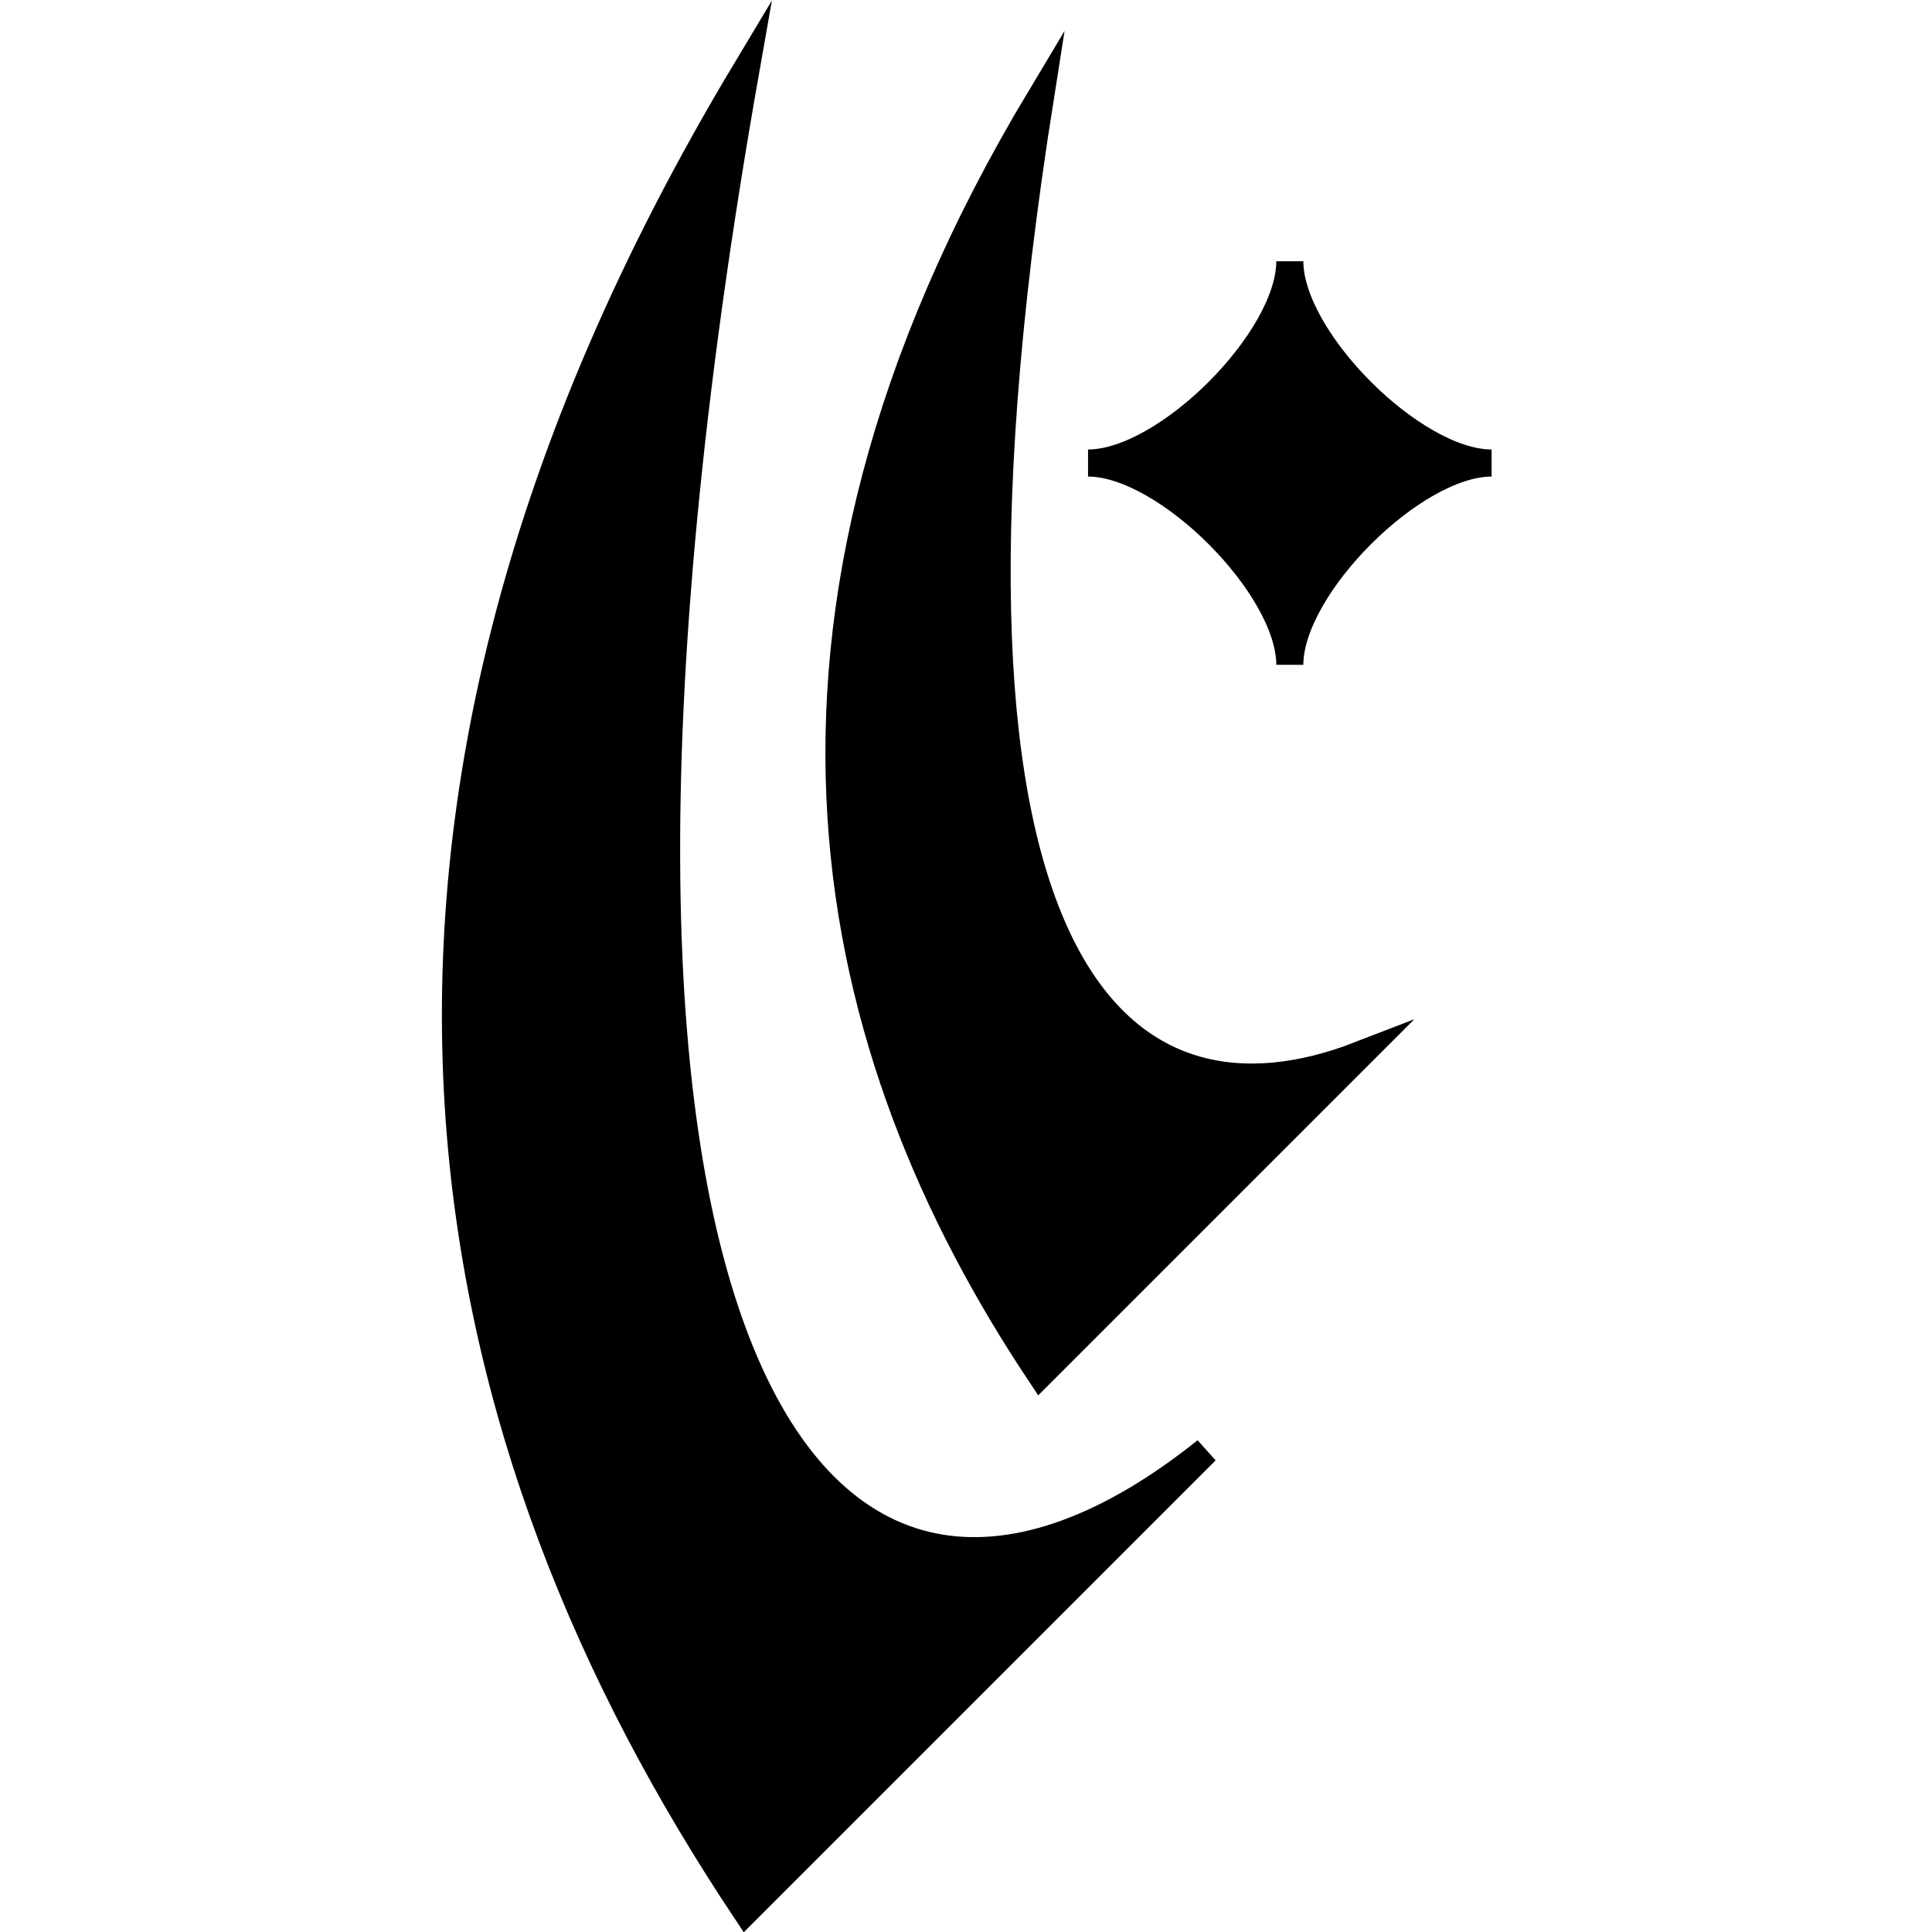
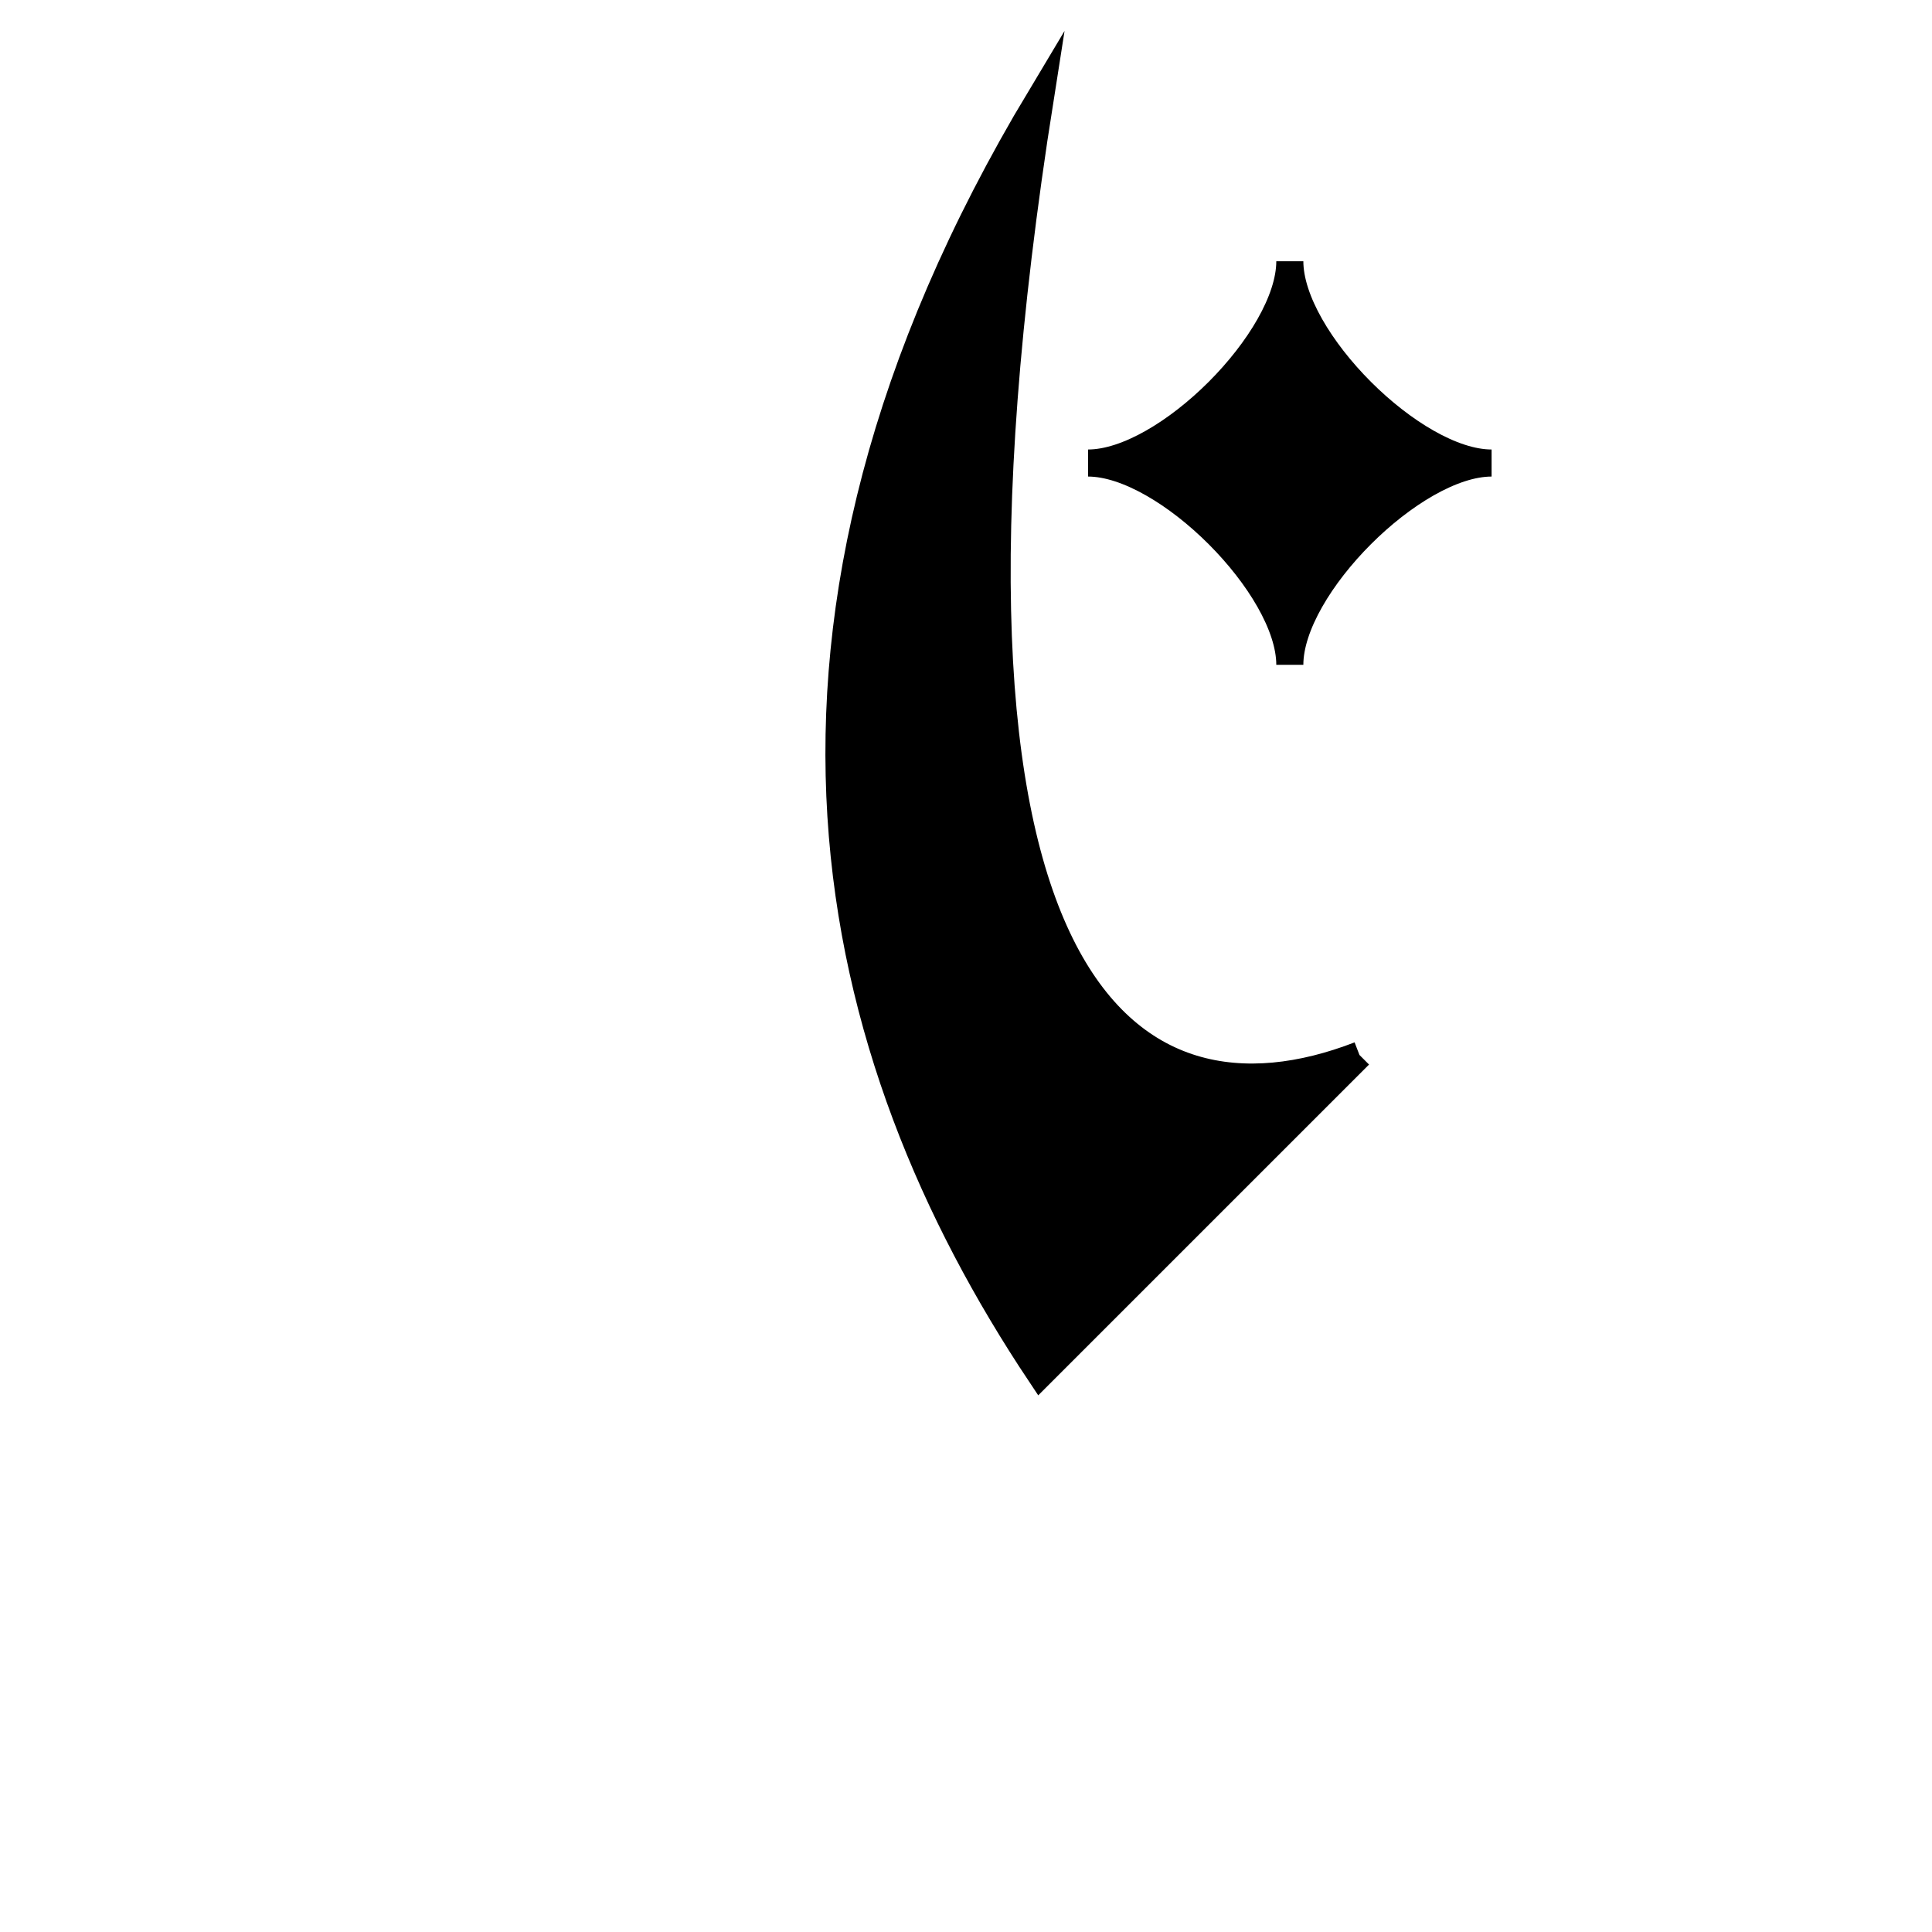
<svg xmlns="http://www.w3.org/2000/svg" xmlns:ns1="http://www.inkscape.org/namespaces/inkscape" xmlns:ns2="http://sodipodi.sourceforge.net/DTD/sodipodi-0.dtd" width="2048" height="2048" viewBox="0 0 2048 2048" id="svg2" version="1.1" ns1:version="0.91 r13725" ns2:docname="Kyrop.svg" ns1:export-filename="Kyrop.png" ns1:export-xdpi="90" ns1:export-ydpi="90">
  <defs id="defs4" />
  <ns2:namedview id="base" pagecolor="#ffffff" bordercolor="#666666" borderopacity="1.0" ns1:pageopacity="0.0" ns1:pageshadow="2" ns1:zoom="0.27539062" ns1:cx="404.87942" ns1:cy="1020.3688" ns1:document-units="px" ns1:current-layer="svg2" showgrid="false" ns1:window-width="1366" ns1:window-height="715" ns1:window-x="-8" ns1:window-y="-8" ns1:window-maximized="1" units="px" />
  <g transform="matrix(1.258,0,0,-1.258,8268.818,3844.847)" id="g4700">
-     <path d="m -5556.712,1833.807 c -193.891,-193.891 -258.506,-258.506 -387.782,-387.782 -258.506,387.782 -387.782,904.818 0,1551.13 -193.891,-1098.732 64.638,-1421.854 387.782,-1163.347 z" style="fill-opacity:1;stroke:#000000;stroke-width:22.8;stroke-linecap:butt;stroke-linejoin:miter;stroke-miterlimit:10;stroke-dasharray:none;stroke-opacity:1" id="path546" ns1:connector-curvature="0" />
-     <path d="m -5427.438,2167.346 c -134.452,-134.452 -179.276,-179.276 -268.926,-268.903 -179.254,268.903 -268.88,627.456 0,1075.636 -118.856,-752.491 75.035,-881.767 268.926,-806.732 z" style="fill-opacity:1;stroke:#000000;stroke-width:22.8;stroke-linecap:butt;stroke-linejoin:miter;stroke-miterlimit:10;stroke-dasharray:none;stroke-opacity:1" id="path554" ns1:connector-curvature="0" />
+     <path d="m -5427.438,2167.346 c -134.452,-134.452 -179.276,-179.276 -268.926,-268.903 -179.254,268.903 -268.88,627.456 0,1075.636 -118.856,-752.491 75.035,-881.767 268.926,-806.732 " style="fill-opacity:1;stroke:#000000;stroke-width:22.8;stroke-linecap:butt;stroke-linejoin:miter;stroke-miterlimit:10;stroke-dasharray:none;stroke-opacity:1" id="path554" ns1:connector-curvature="0" />
    <path d="m -5656.152,2666.153 c 65.824,0 170.02,-104.196 170.02,-170.02 0,65.824 104.196,170.02 170.02,170.02 -65.824,0 -170.02,104.196 -170.02,170.02 0,-65.824 -104.196,-170.02 -170.02,-170.02 z" style="fill-opacity:1;stroke:#000000;stroke-width:22.8;stroke-linecap:butt;stroke-linejoin:miter;stroke-miterlimit:10;stroke-dasharray:none;stroke-opacity:1" id="path562" ns1:connector-curvature="0" />
  </g>
</svg>